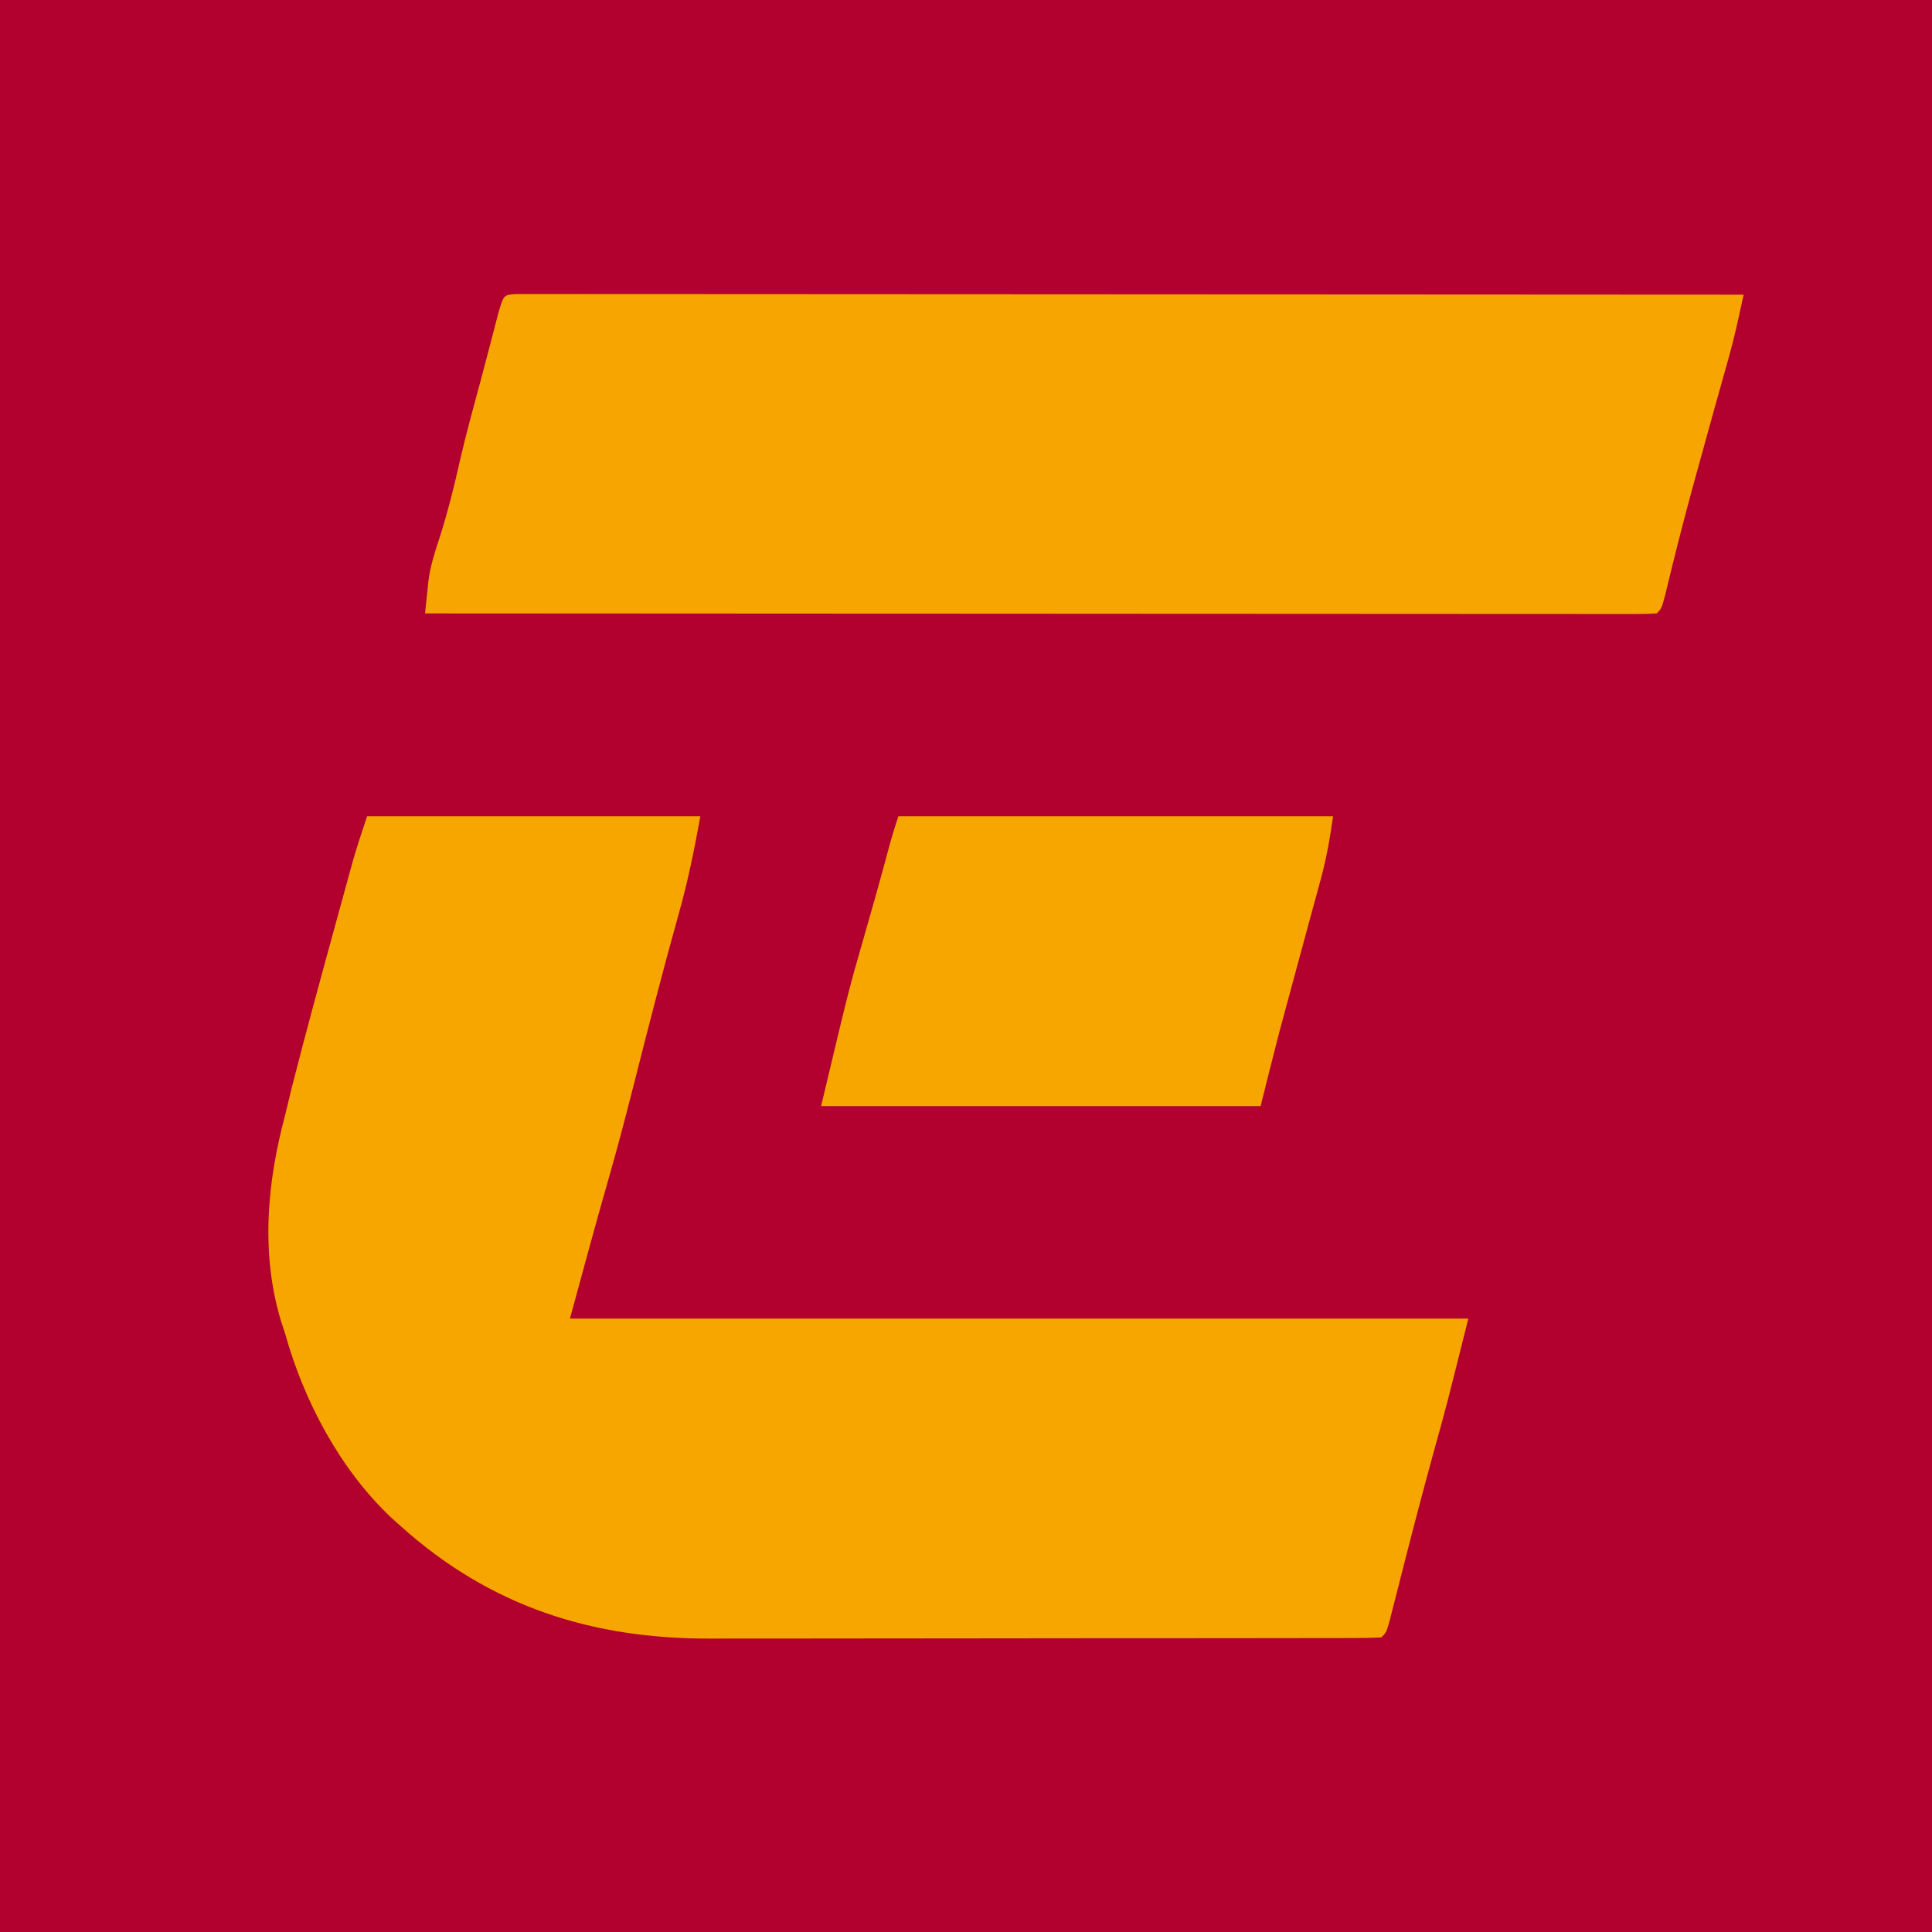
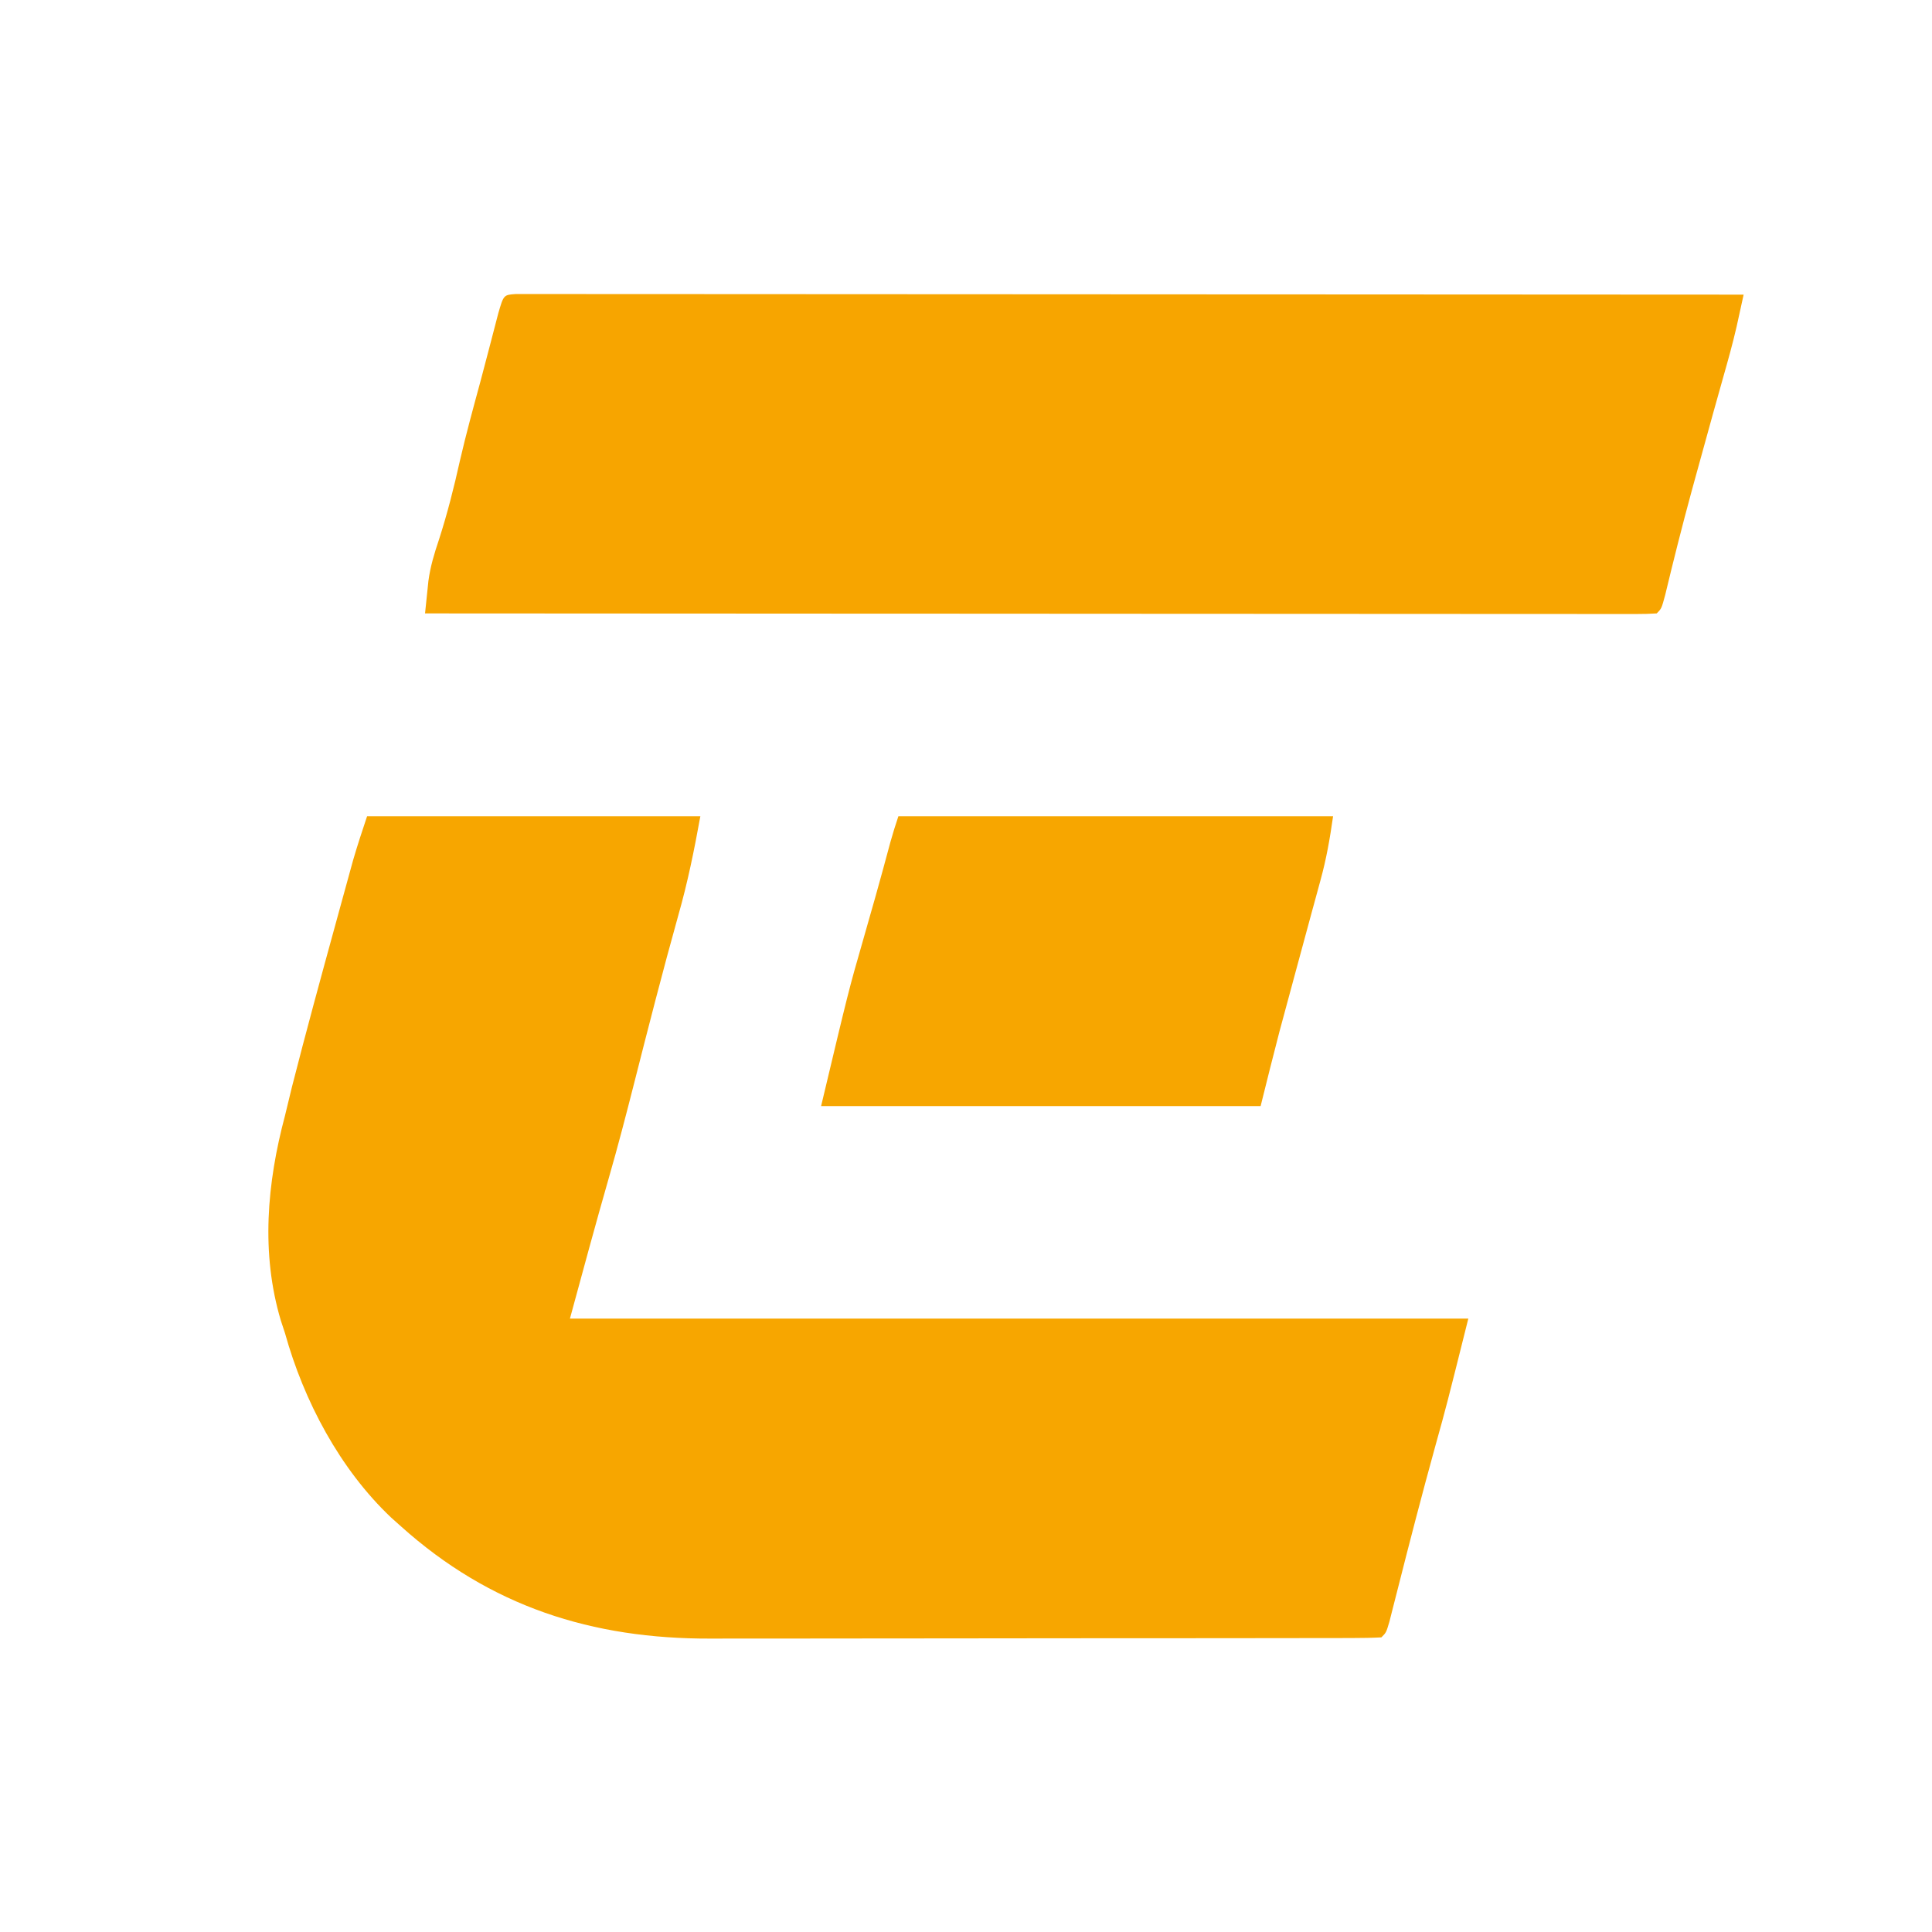
<svg xmlns="http://www.w3.org/2000/svg" version="1.1" width="400" height="400">
-   <path d="M0 0 C132 0 264 0 400 0 C400 132 400 264 400 400 C268 400 136 400 0 400 C0 268 0 136 0 0 Z " fill="#B2012E" transform="translate(0,0)" />
  <path d="M0 0 C22.77 0 45.54 0 69 0 C67.721 7.036 66.385 13.679 64.438 20.5 C61.196 32.102 58.212 43.765 55.248 55.439 C53.608 61.879 51.941 68.302 50.102 74.688 C47.302 84.43 44.667 94.22 42 104 C103.38 104 164.76 104 228 104 C223.492 122.032 223.492 122.032 221.188 130.312 C218.423 140.319 215.819 150.365 213.272 160.429 C212.99 161.531 212.708 162.634 212.418 163.77 C212.168 164.755 211.918 165.741 211.661 166.757 C211 169 211 169 210 170 C208.065 170.101 206.127 170.131 204.19 170.134 C202.927 170.138 201.664 170.142 200.363 170.147 C198.95 170.146 197.537 170.146 196.124 170.145 C194.646 170.148 193.167 170.152 191.689 170.155 C187.66 170.164 183.63 170.167 179.601 170.167 C177.081 170.168 174.561 170.17 172.041 170.173 C163.241 170.182 154.442 170.186 145.642 170.185 C137.457 170.185 129.271 170.195 121.085 170.211 C114.05 170.224 107.016 170.229 99.981 170.229 C95.784 170.229 91.586 170.231 87.388 170.242 C83.429 170.252 79.471 170.252 75.512 170.245 C74.067 170.243 72.623 170.246 71.178 170.252 C46.594 170.349 25.489 163.617 7 147 C6.014 146.12 6.014 146.12 5.008 145.223 C-5.641 135.165 -13.097 121.04 -17 107 C-17.277 106.16 -17.554 105.319 -17.84 104.453 C-22.026 90.487 -20.715 75.907 -17 62 C-16.521 60.021 -16.042 58.042 -15.562 56.062 C-12.648 44.643 -9.54 33.276 -6.417 21.912 C-6.058 20.605 -5.7 19.298 -5.342 17.991 C-4.831 16.127 -4.318 14.265 -3.805 12.402 C-3.505 11.314 -3.206 10.226 -2.898 9.105 C-2.013 6.045 -1.007 3.022 0 0 Z " fill="#F7A600" transform="translate(76,169)" />
  <path d="M0 0 C1.166 0.001 1.166 0.001 2.355 0.001 C3.696 -0.002 3.696 -0.002 5.064 -0.005 C6.057 -0.002 7.05 0.001 8.073 0.004 C9.12 0.003 10.166 0.002 11.244 0.001 C14.778 -0 18.313 0.005 21.848 0.011 C24.37 0.011 26.892 0.011 29.415 0.01 C34.86 0.01 40.305 0.013 45.75 0.018 C53.623 0.027 61.496 0.029 69.369 0.03 C82.141 0.033 94.913 0.039 107.685 0.049 C120.095 0.058 132.504 0.065 144.914 0.069 C145.679 0.07 146.443 0.07 147.231 0.07 C151.065 0.071 154.9 0.073 158.735 0.074 C190.568 0.084 222.401 0.102 254.234 0.124 C253.925 1.54 253.613 2.956 253.302 4.372 C253.129 5.16 252.955 5.948 252.777 6.761 C251.962 10.311 250.981 13.808 249.984 17.312 C249.542 18.886 249.101 20.46 248.66 22.034 C248.429 22.858 248.198 23.682 247.959 24.531 C246.682 29.1 245.424 33.674 244.172 38.249 C243.793 39.632 243.793 39.632 243.406 41.044 C241.485 48.102 239.701 55.186 237.996 62.3 C237.234 65.124 237.234 65.124 236.234 66.124 C234.869 66.221 233.498 66.248 232.129 66.247 C231.239 66.249 230.348 66.251 229.431 66.253 C228.442 66.25 227.453 66.247 226.433 66.244 C225.391 66.245 224.349 66.246 223.275 66.247 C219.754 66.249 216.233 66.243 212.713 66.238 C210.2 66.237 207.688 66.238 205.175 66.238 C199.751 66.238 194.328 66.236 188.904 66.23 C181.062 66.222 173.219 66.219 165.377 66.218 C152.655 66.216 139.933 66.209 127.211 66.2 C114.85 66.19 102.488 66.183 90.127 66.179 C88.985 66.179 88.985 66.179 87.82 66.178 C84 66.177 80.18 66.176 76.361 66.175 C44.652 66.164 12.943 66.146 -18.766 66.124 C-18.62 64.692 -18.471 63.26 -18.32 61.828 C-18.237 61.031 -18.154 60.233 -18.069 59.412 C-17.674 56.432 -16.851 53.719 -15.891 50.874 C-14.144 45.457 -12.778 40.052 -11.543 34.499 C-10.274 28.991 -8.776 23.547 -7.295 18.093 C-6.738 16.023 -6.196 13.949 -5.656 11.874 C-5.476 11.184 -5.295 10.493 -5.109 9.782 C-4.604 7.847 -4.101 5.911 -3.598 3.976 C-2.489 0.175 -2.489 0.175 0 0 Z " fill="#F7A500" transform="translate(106.766,60.876)" />
  <path d="M0 0 C29.7 0 59.4 0 90 0 C89.325 4.723 88.622 8.787 87.375 13.312 C87.019 14.617 86.664 15.922 86.309 17.227 C86.005 18.333 86.005 18.333 85.695 19.462 C84.574 23.556 83.469 27.654 82.364 31.753 C81.761 33.989 81.156 36.225 80.55 38.46 C80.121 40.048 80.121 40.048 79.684 41.668 C79.305 43.064 79.305 43.064 78.92 44.489 C77.568 49.648 76.293 54.826 75 60 C44.97 60 14.94 60 -16 60 C-10.26 35.894 -10.26 35.894 -7.375 25.875 C-6.799 23.852 -6.224 21.828 -5.648 19.805 C-5.375 18.847 -5.101 17.888 -4.819 16.901 C-3.728 13.036 -2.678 9.16 -1.635 5.282 C-1.141 3.506 -0.583 1.748 0 0 Z " fill="#F7A600" transform="translate(186,169)" />
</svg>